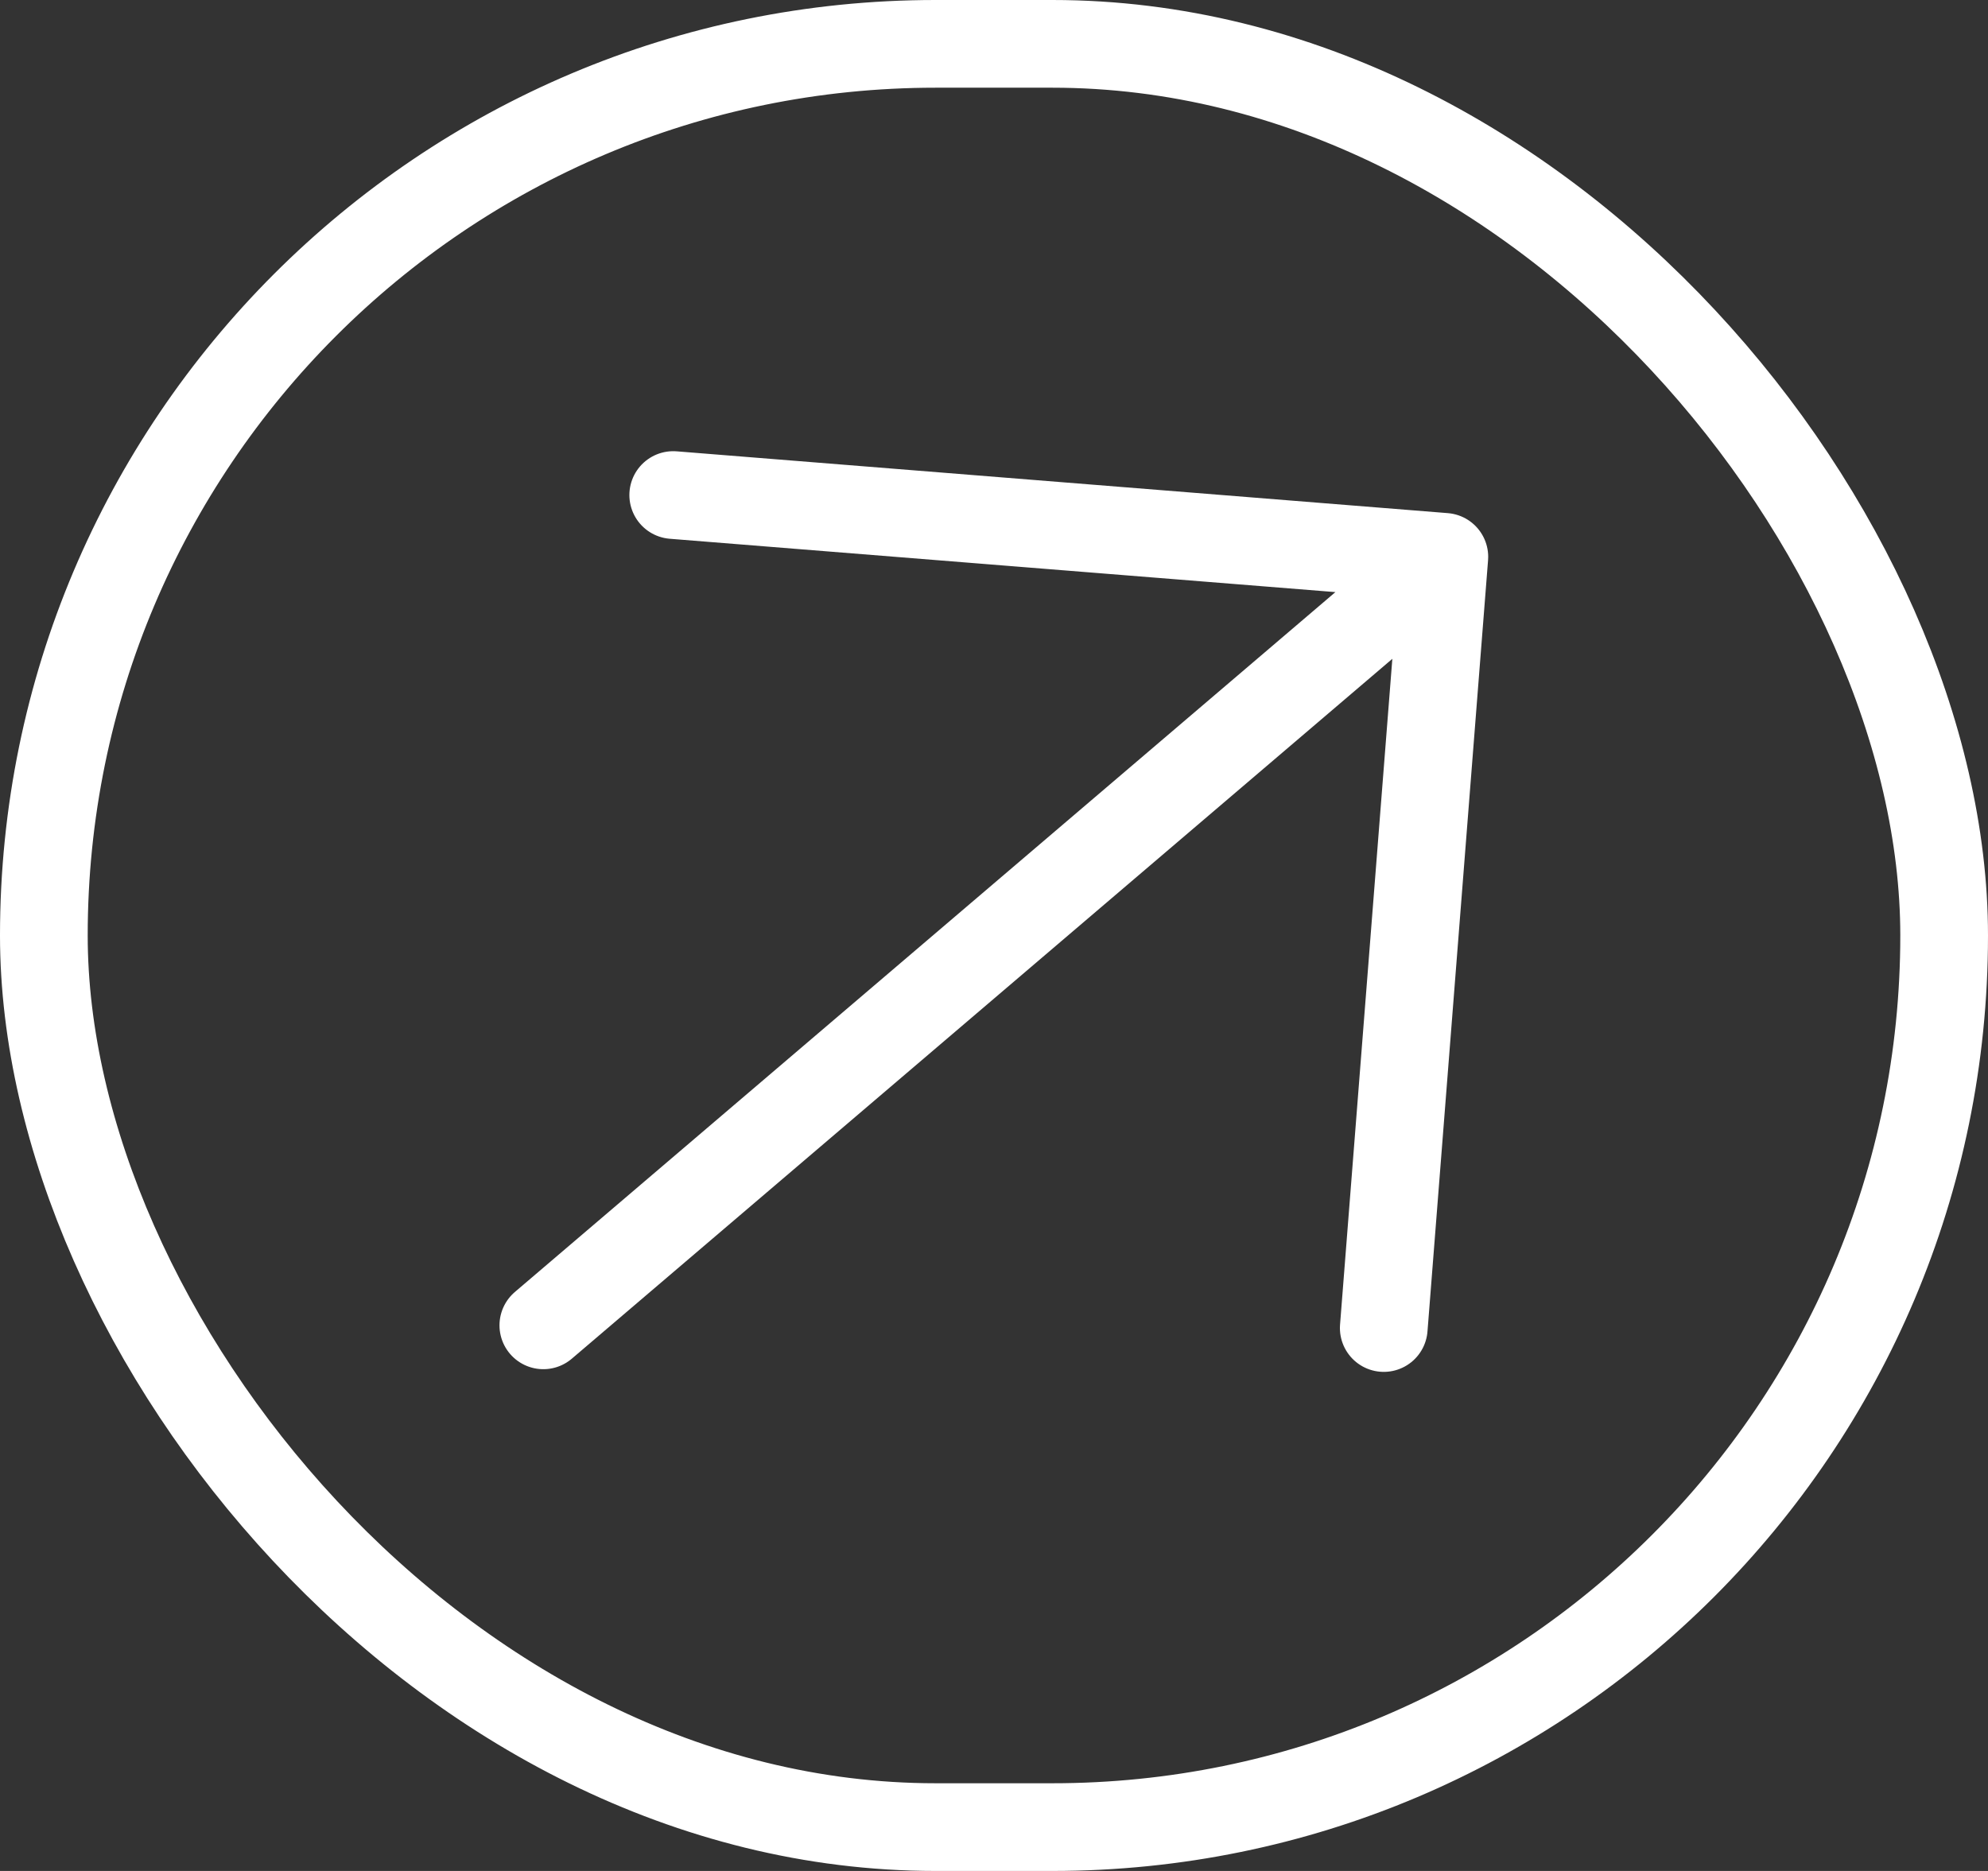
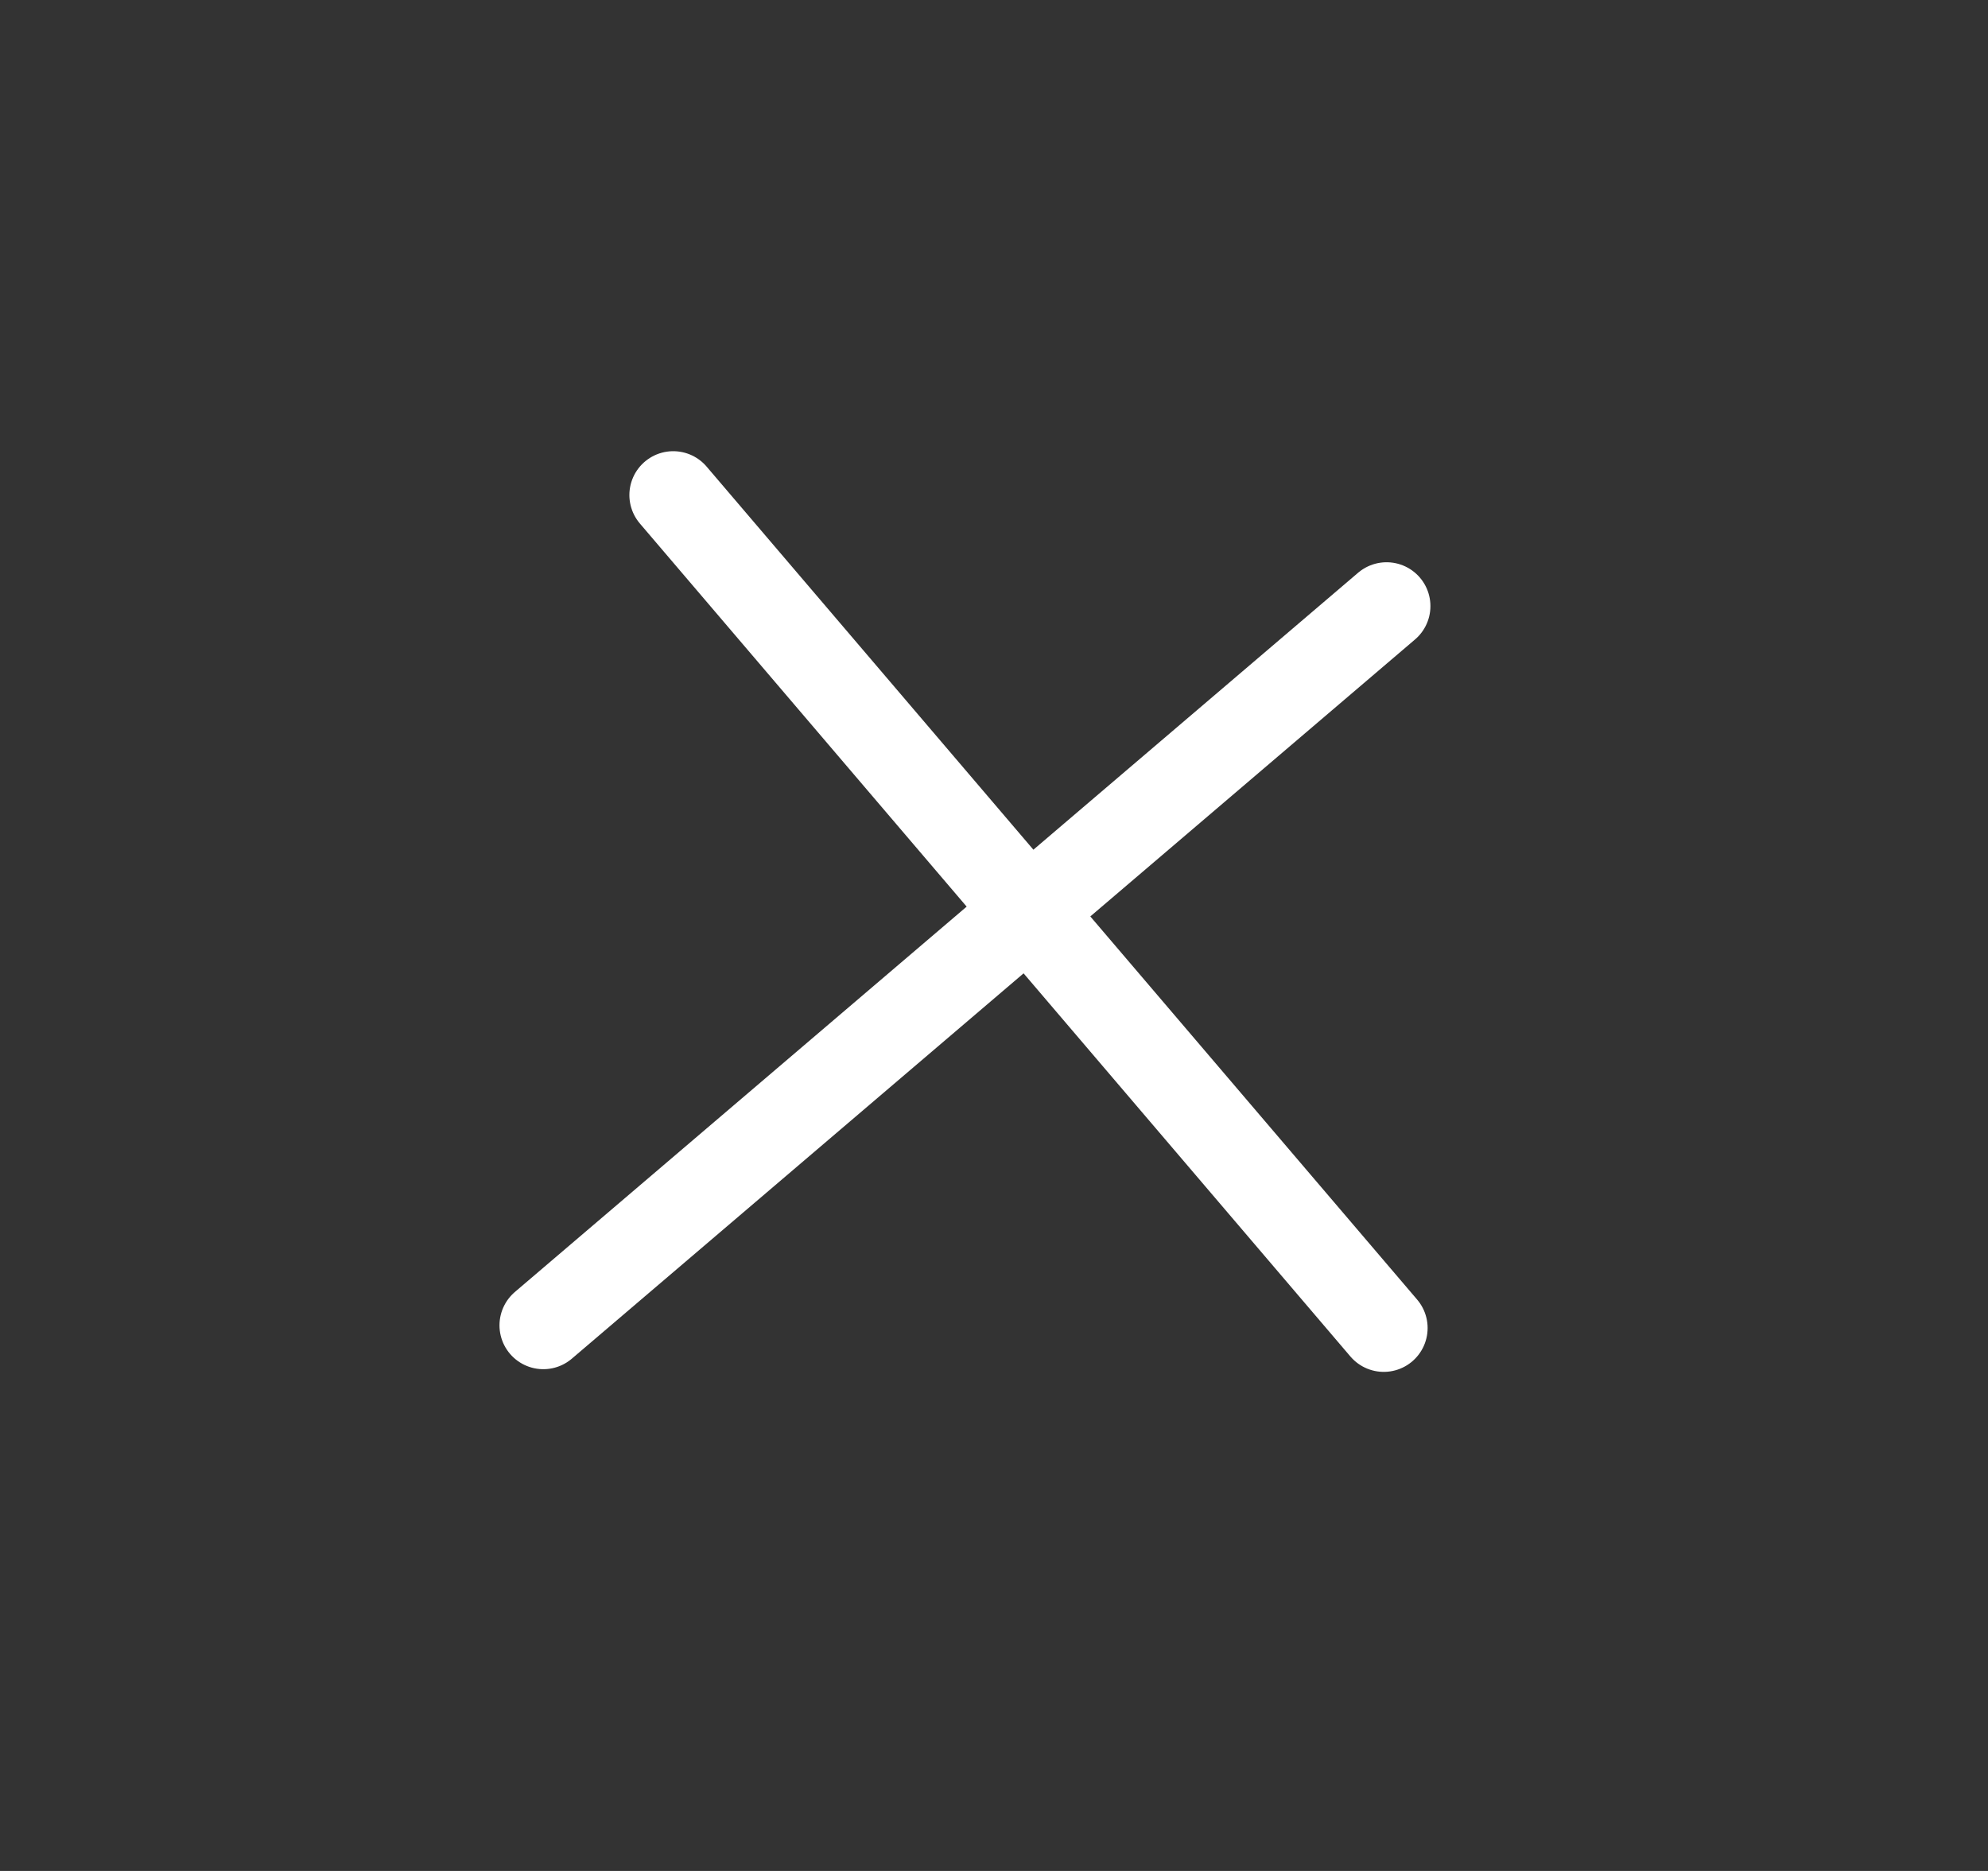
<svg xmlns="http://www.w3.org/2000/svg" width="68" height="64" viewBox="0 0 68 64" fill="none">
  <rect x="0" y="0" width="68" height="64" fill="#333333" stroke="none" />
  <g id="Group 121">
-     <path id="Vector" d="M23.028 16.934L49.404 19.048L47.332 45.428M47.428 20.733L18.585 45.336" stroke="white" stroke-width="3" stroke-linecap="round" stroke-linejoin="round" />
+     <path id="Vector" d="M23.028 16.934L47.332 45.428M47.428 20.733L18.585 45.336" stroke="white" stroke-width="3" stroke-linecap="round" stroke-linejoin="round" />
    <g id="Group 1">
-       <rect id="Rectangle 1" x="1.5" y="1.5" width="65" height="61" rx="30.5" stroke="white" stroke-width="3" />
-     </g>
+       </g>
  </g>
</svg>